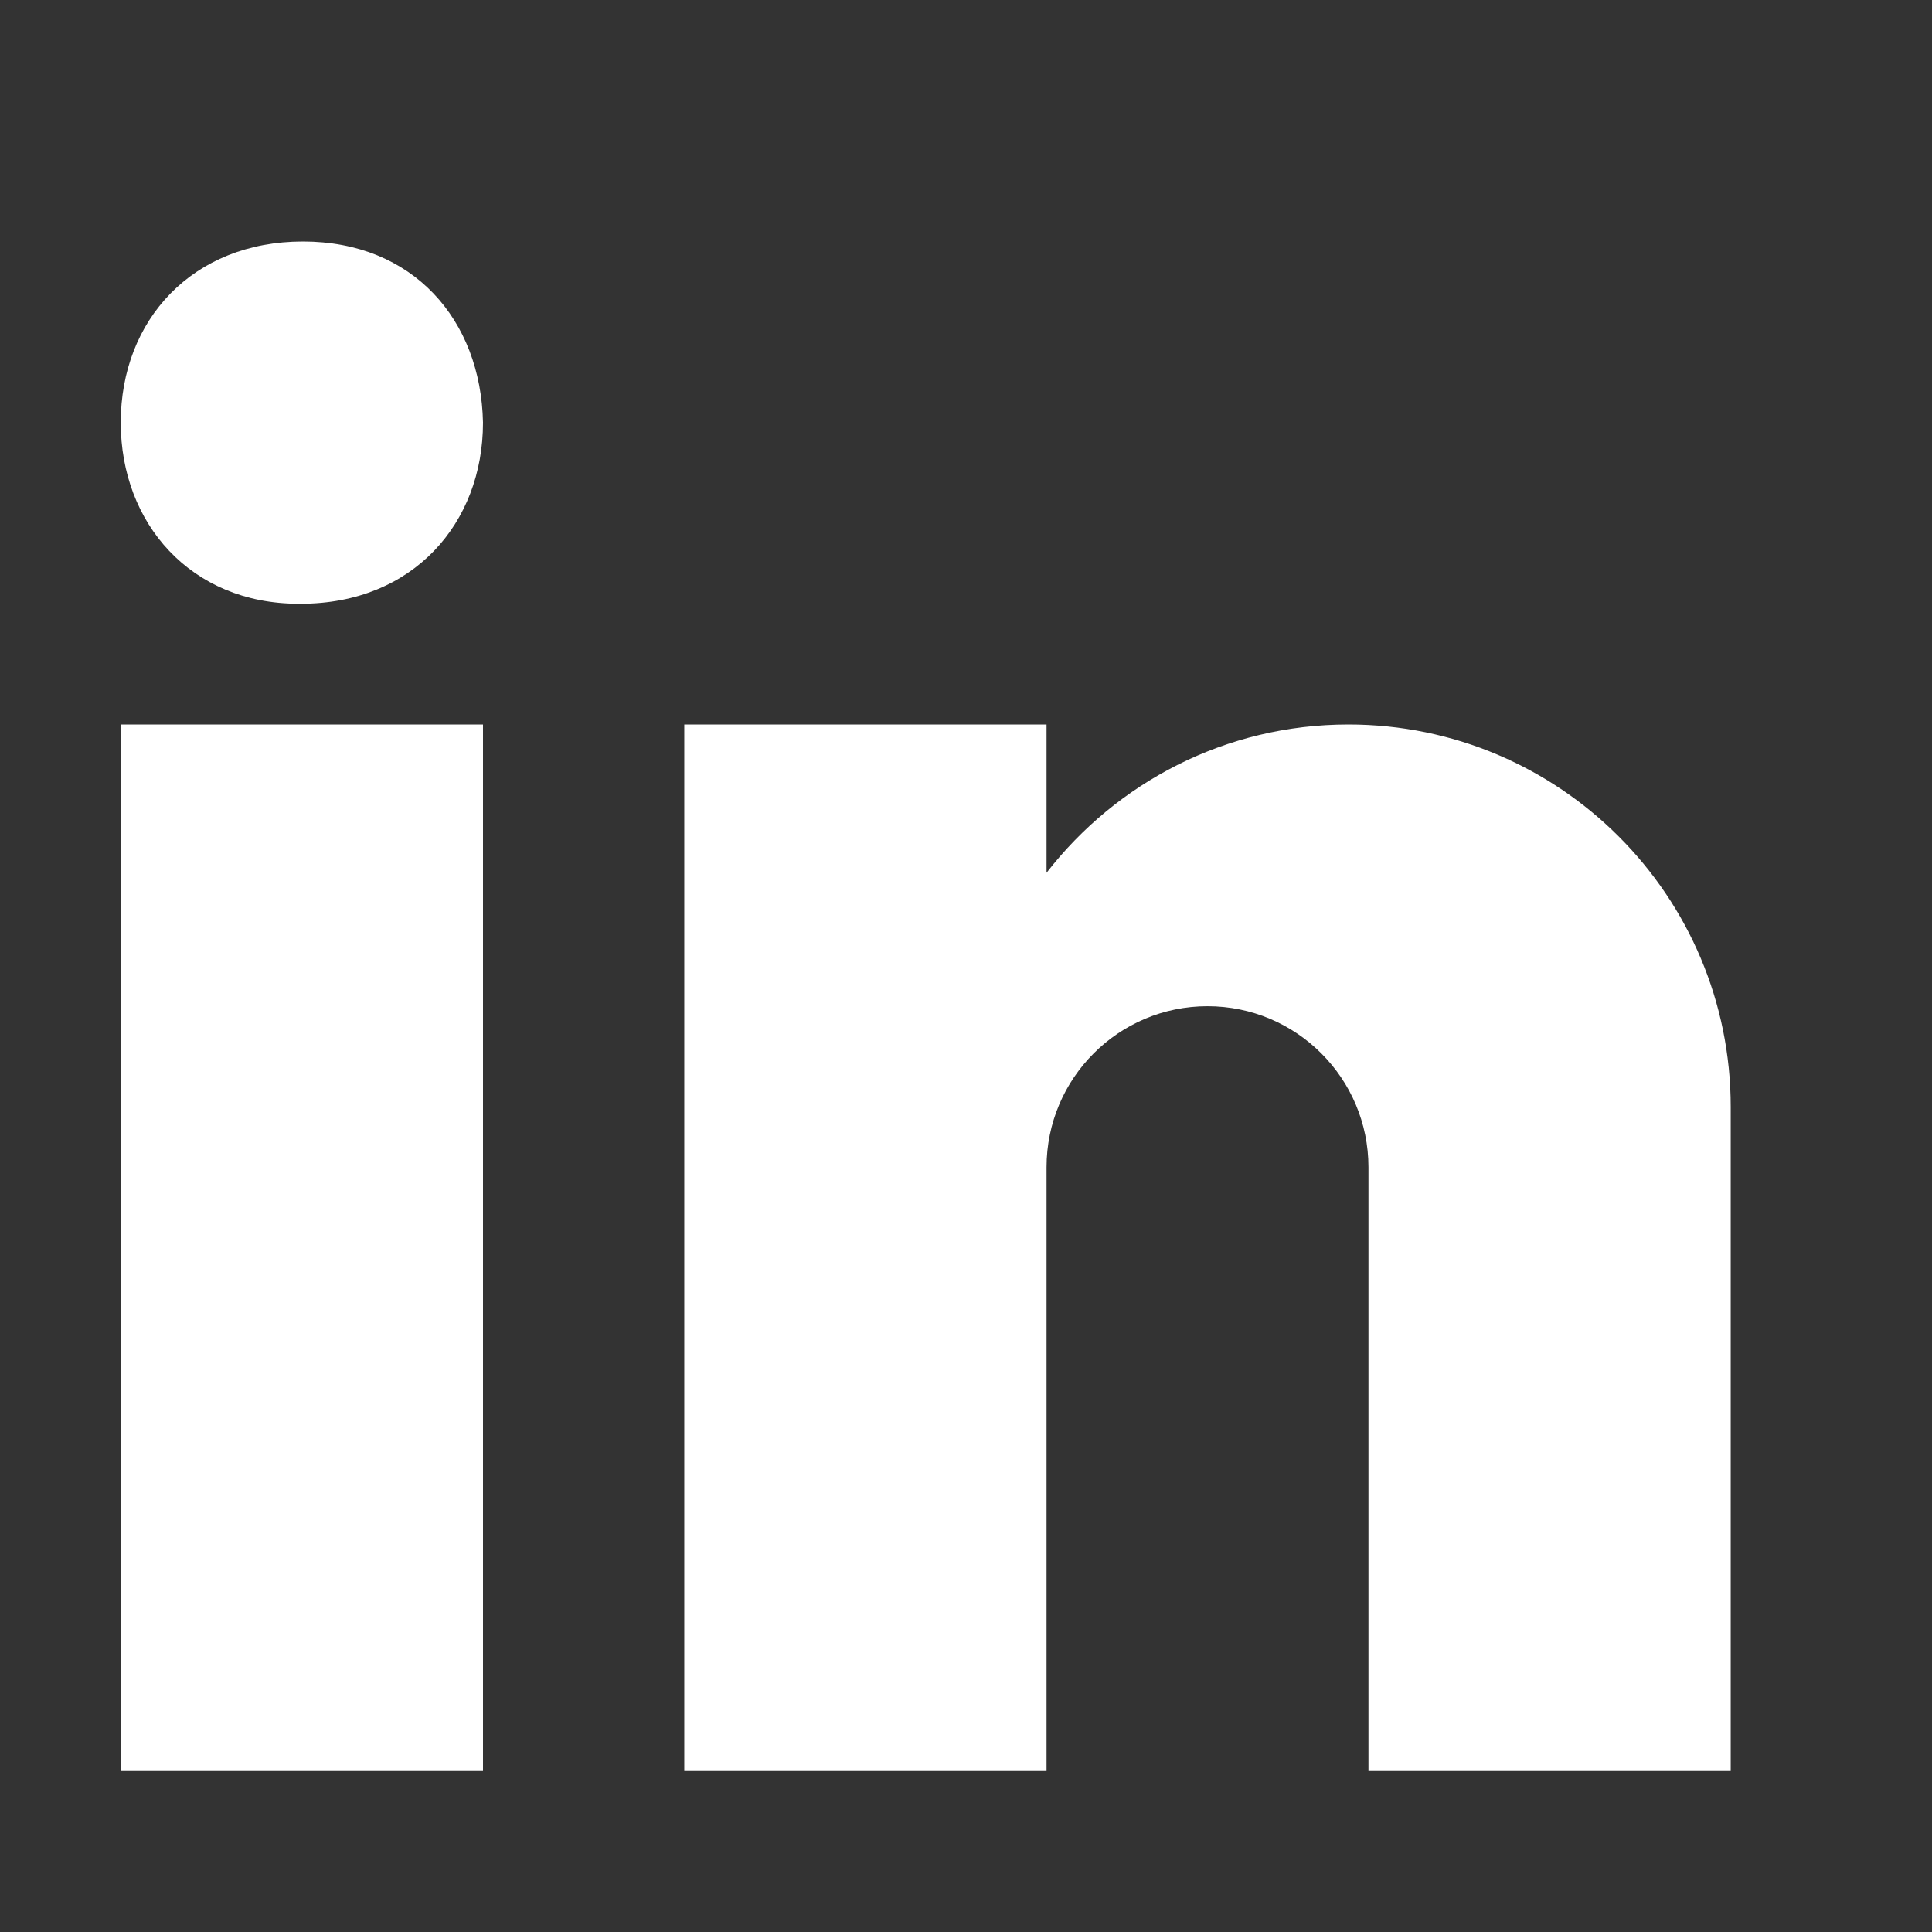
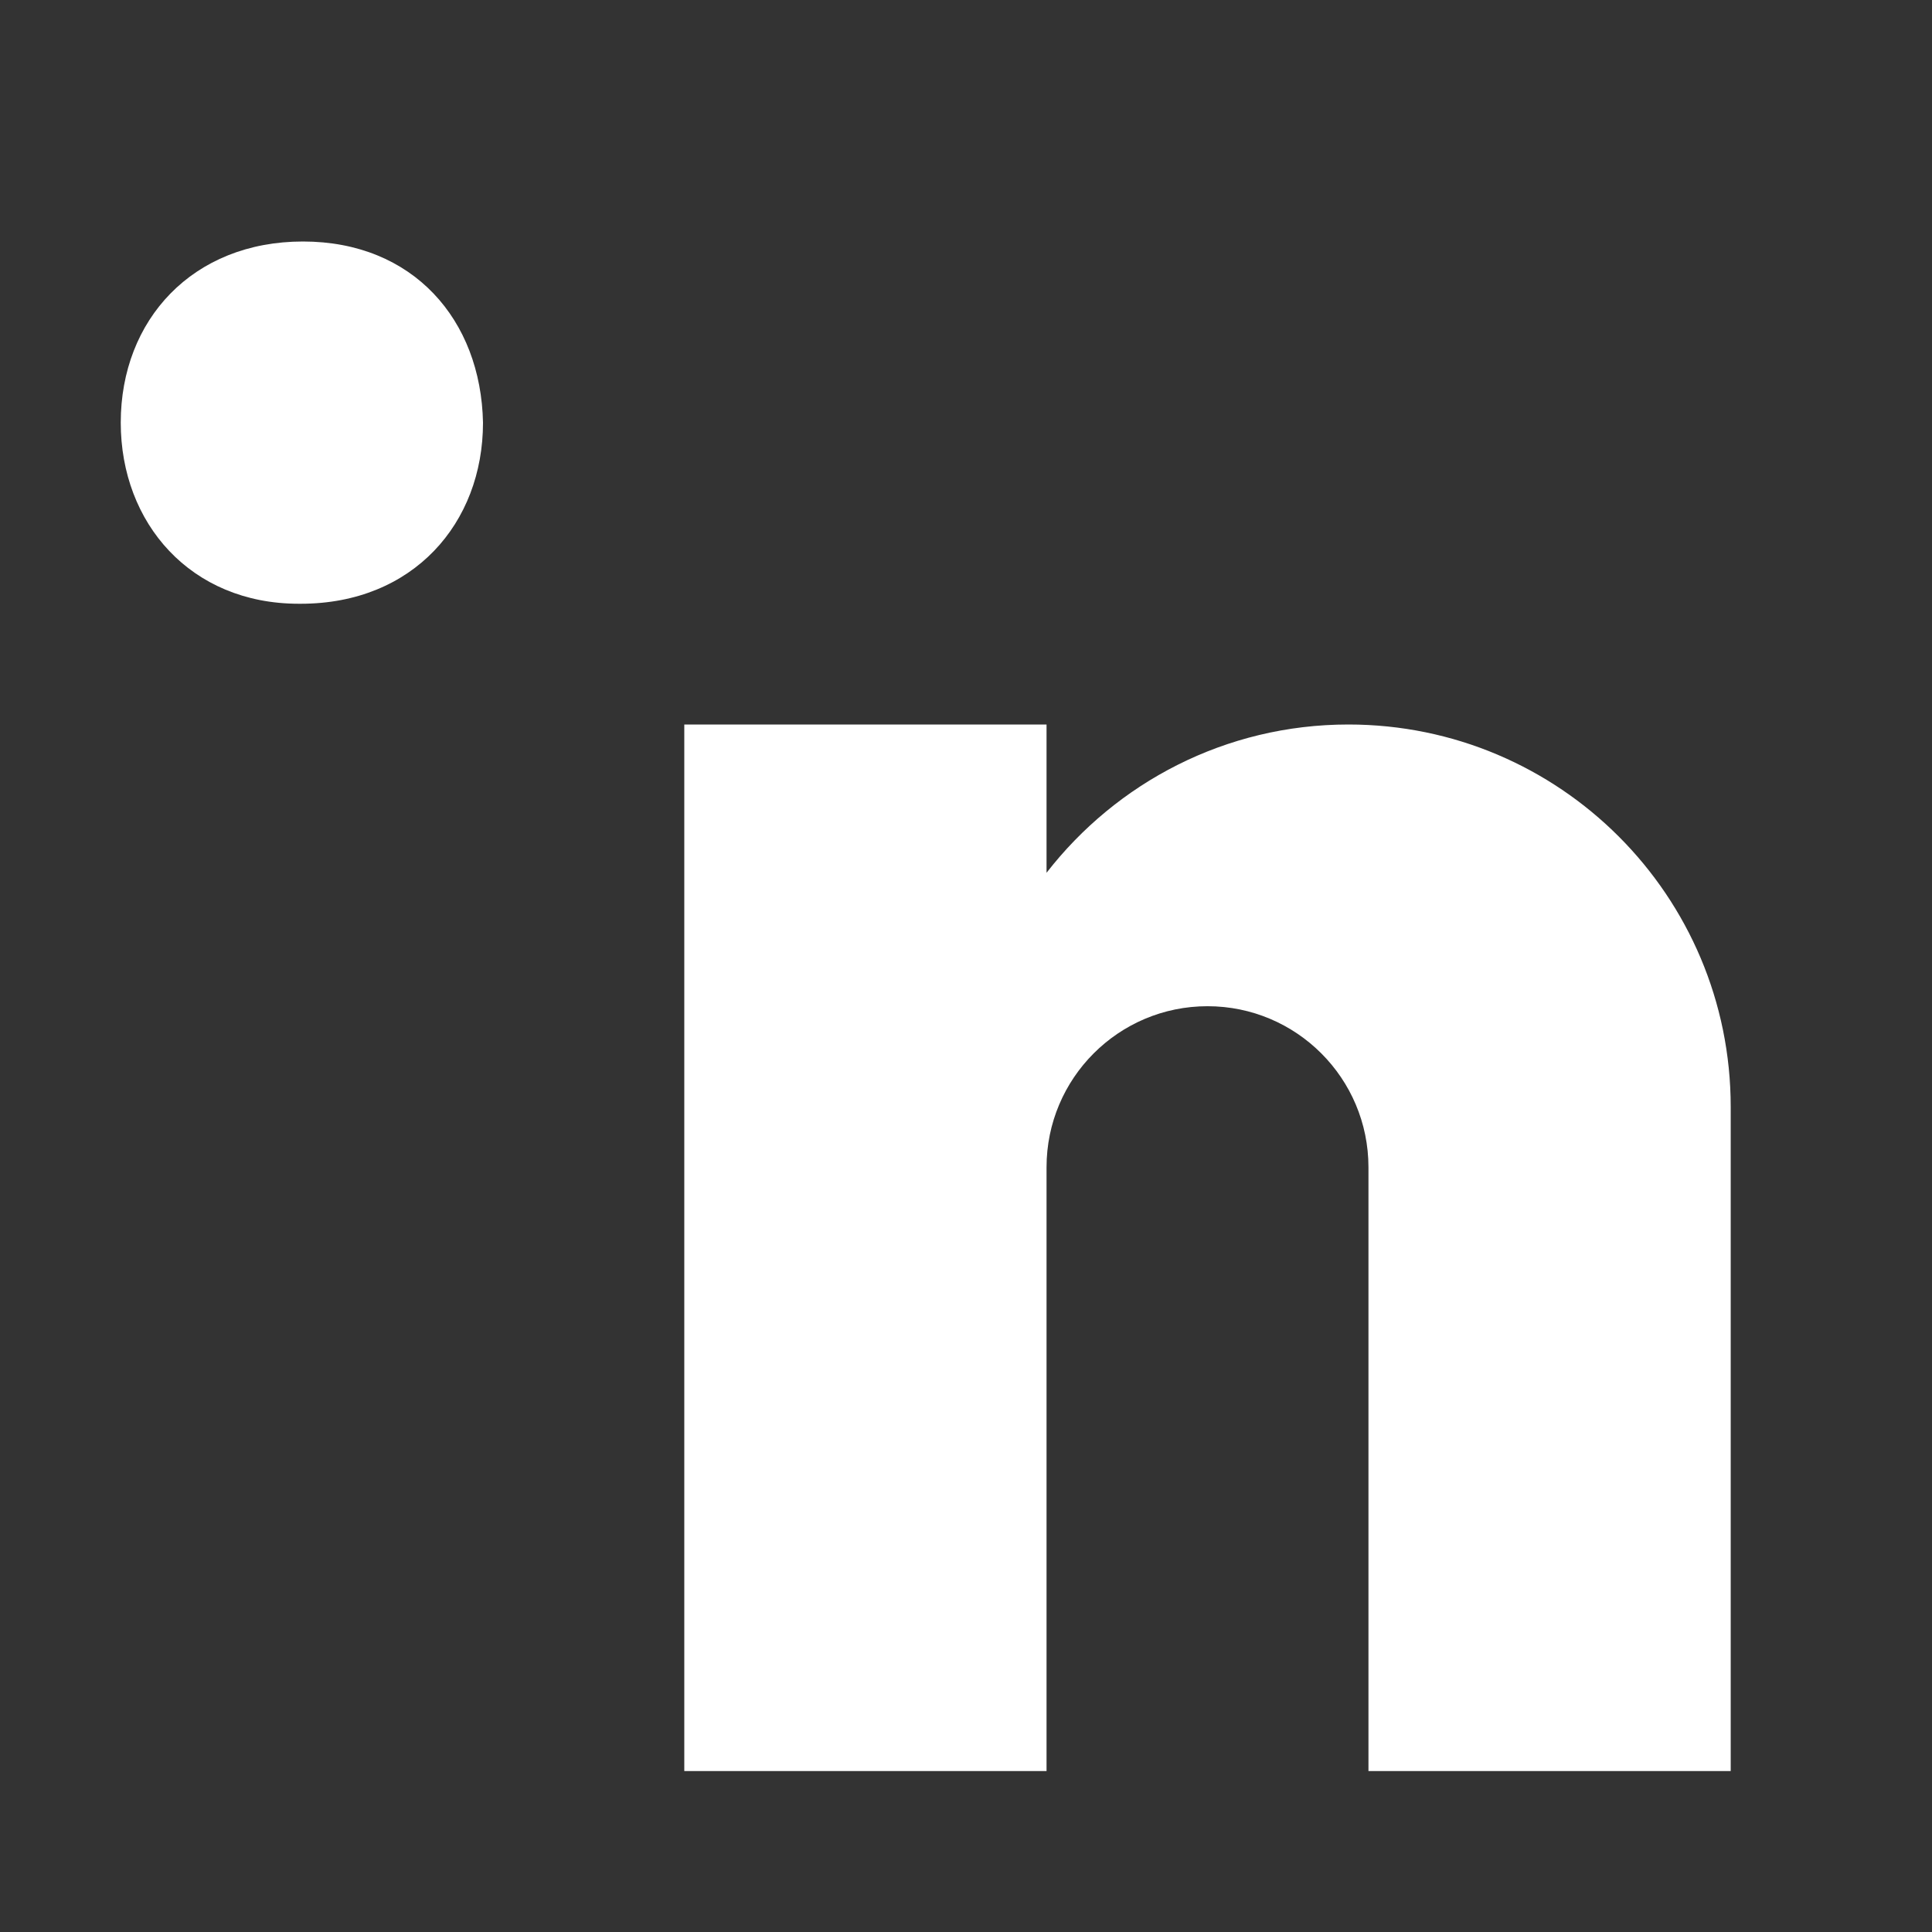
<svg xmlns="http://www.w3.org/2000/svg" width="16" height="16" viewBox="0 0 16 16" fill="none">
  <rect x="0" y="0" width="16" height="16" fill="#333333" stroke="none" />
-   <path d="M2.474 5H2.491C3.421 5 4 4.333 4 3.5C3.983 2.648 3.421 2 2.509 2C1.596 2 1 2.648 1 3.5C1 4.333 1.579 5 2.474 5ZM1 6H4V14.667H1V6ZM14.333 9.167C14.333 7.418 12.916 6 11.167 6C10.149 6 9.246 6.482 8.667 7.228V6H5.667V14.667H8.667V9.667C8.667 8.93 9.264 8.333 10 8.333C10.736 8.333 11.333 8.93 11.333 9.667V14.667H14.333C14.333 14.667 14.333 9.652 14.333 9.167Z" fill="white" />
+   <path d="M2.474 5H2.491C3.421 5 4 4.333 4 3.5C3.983 2.648 3.421 2 2.509 2C1.596 2 1 2.648 1 3.5C1 4.333 1.579 5 2.474 5ZM1 6H4H1V6ZM14.333 9.167C14.333 7.418 12.916 6 11.167 6C10.149 6 9.246 6.482 8.667 7.228V6H5.667V14.667H8.667V9.667C8.667 8.93 9.264 8.333 10 8.333C10.736 8.333 11.333 8.93 11.333 9.667V14.667H14.333C14.333 14.667 14.333 9.652 14.333 9.167Z" fill="white" />
</svg>